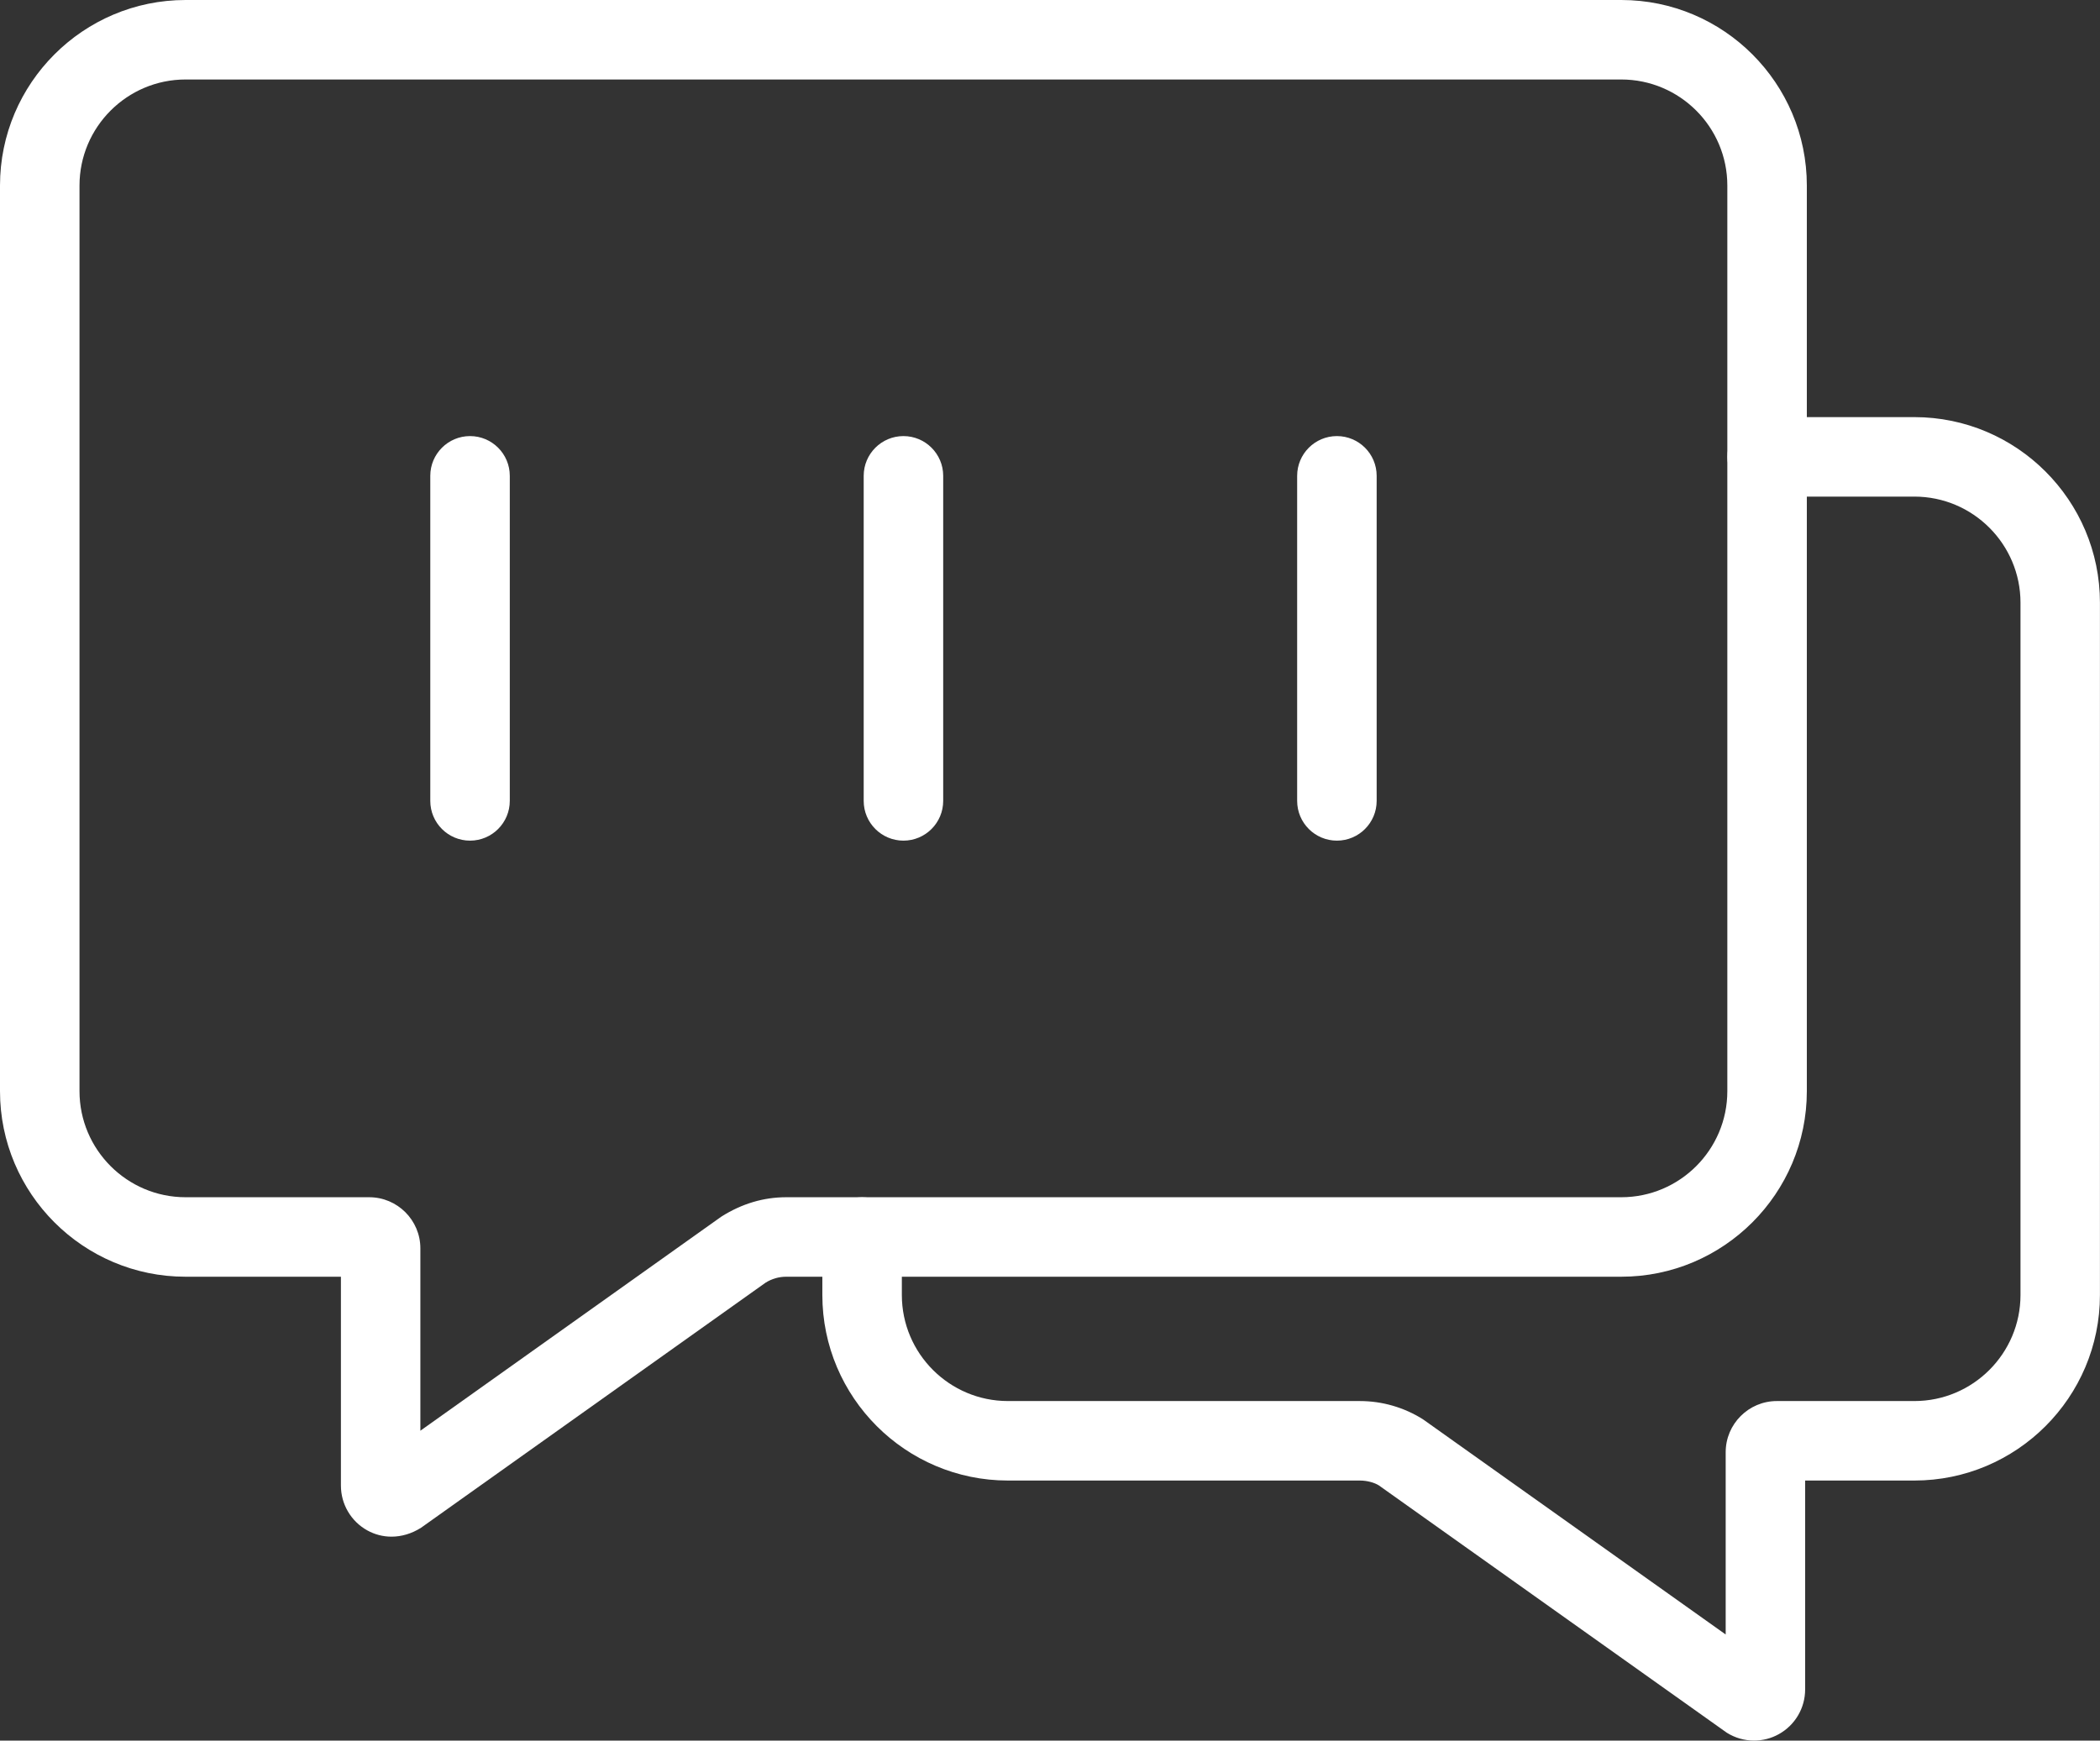
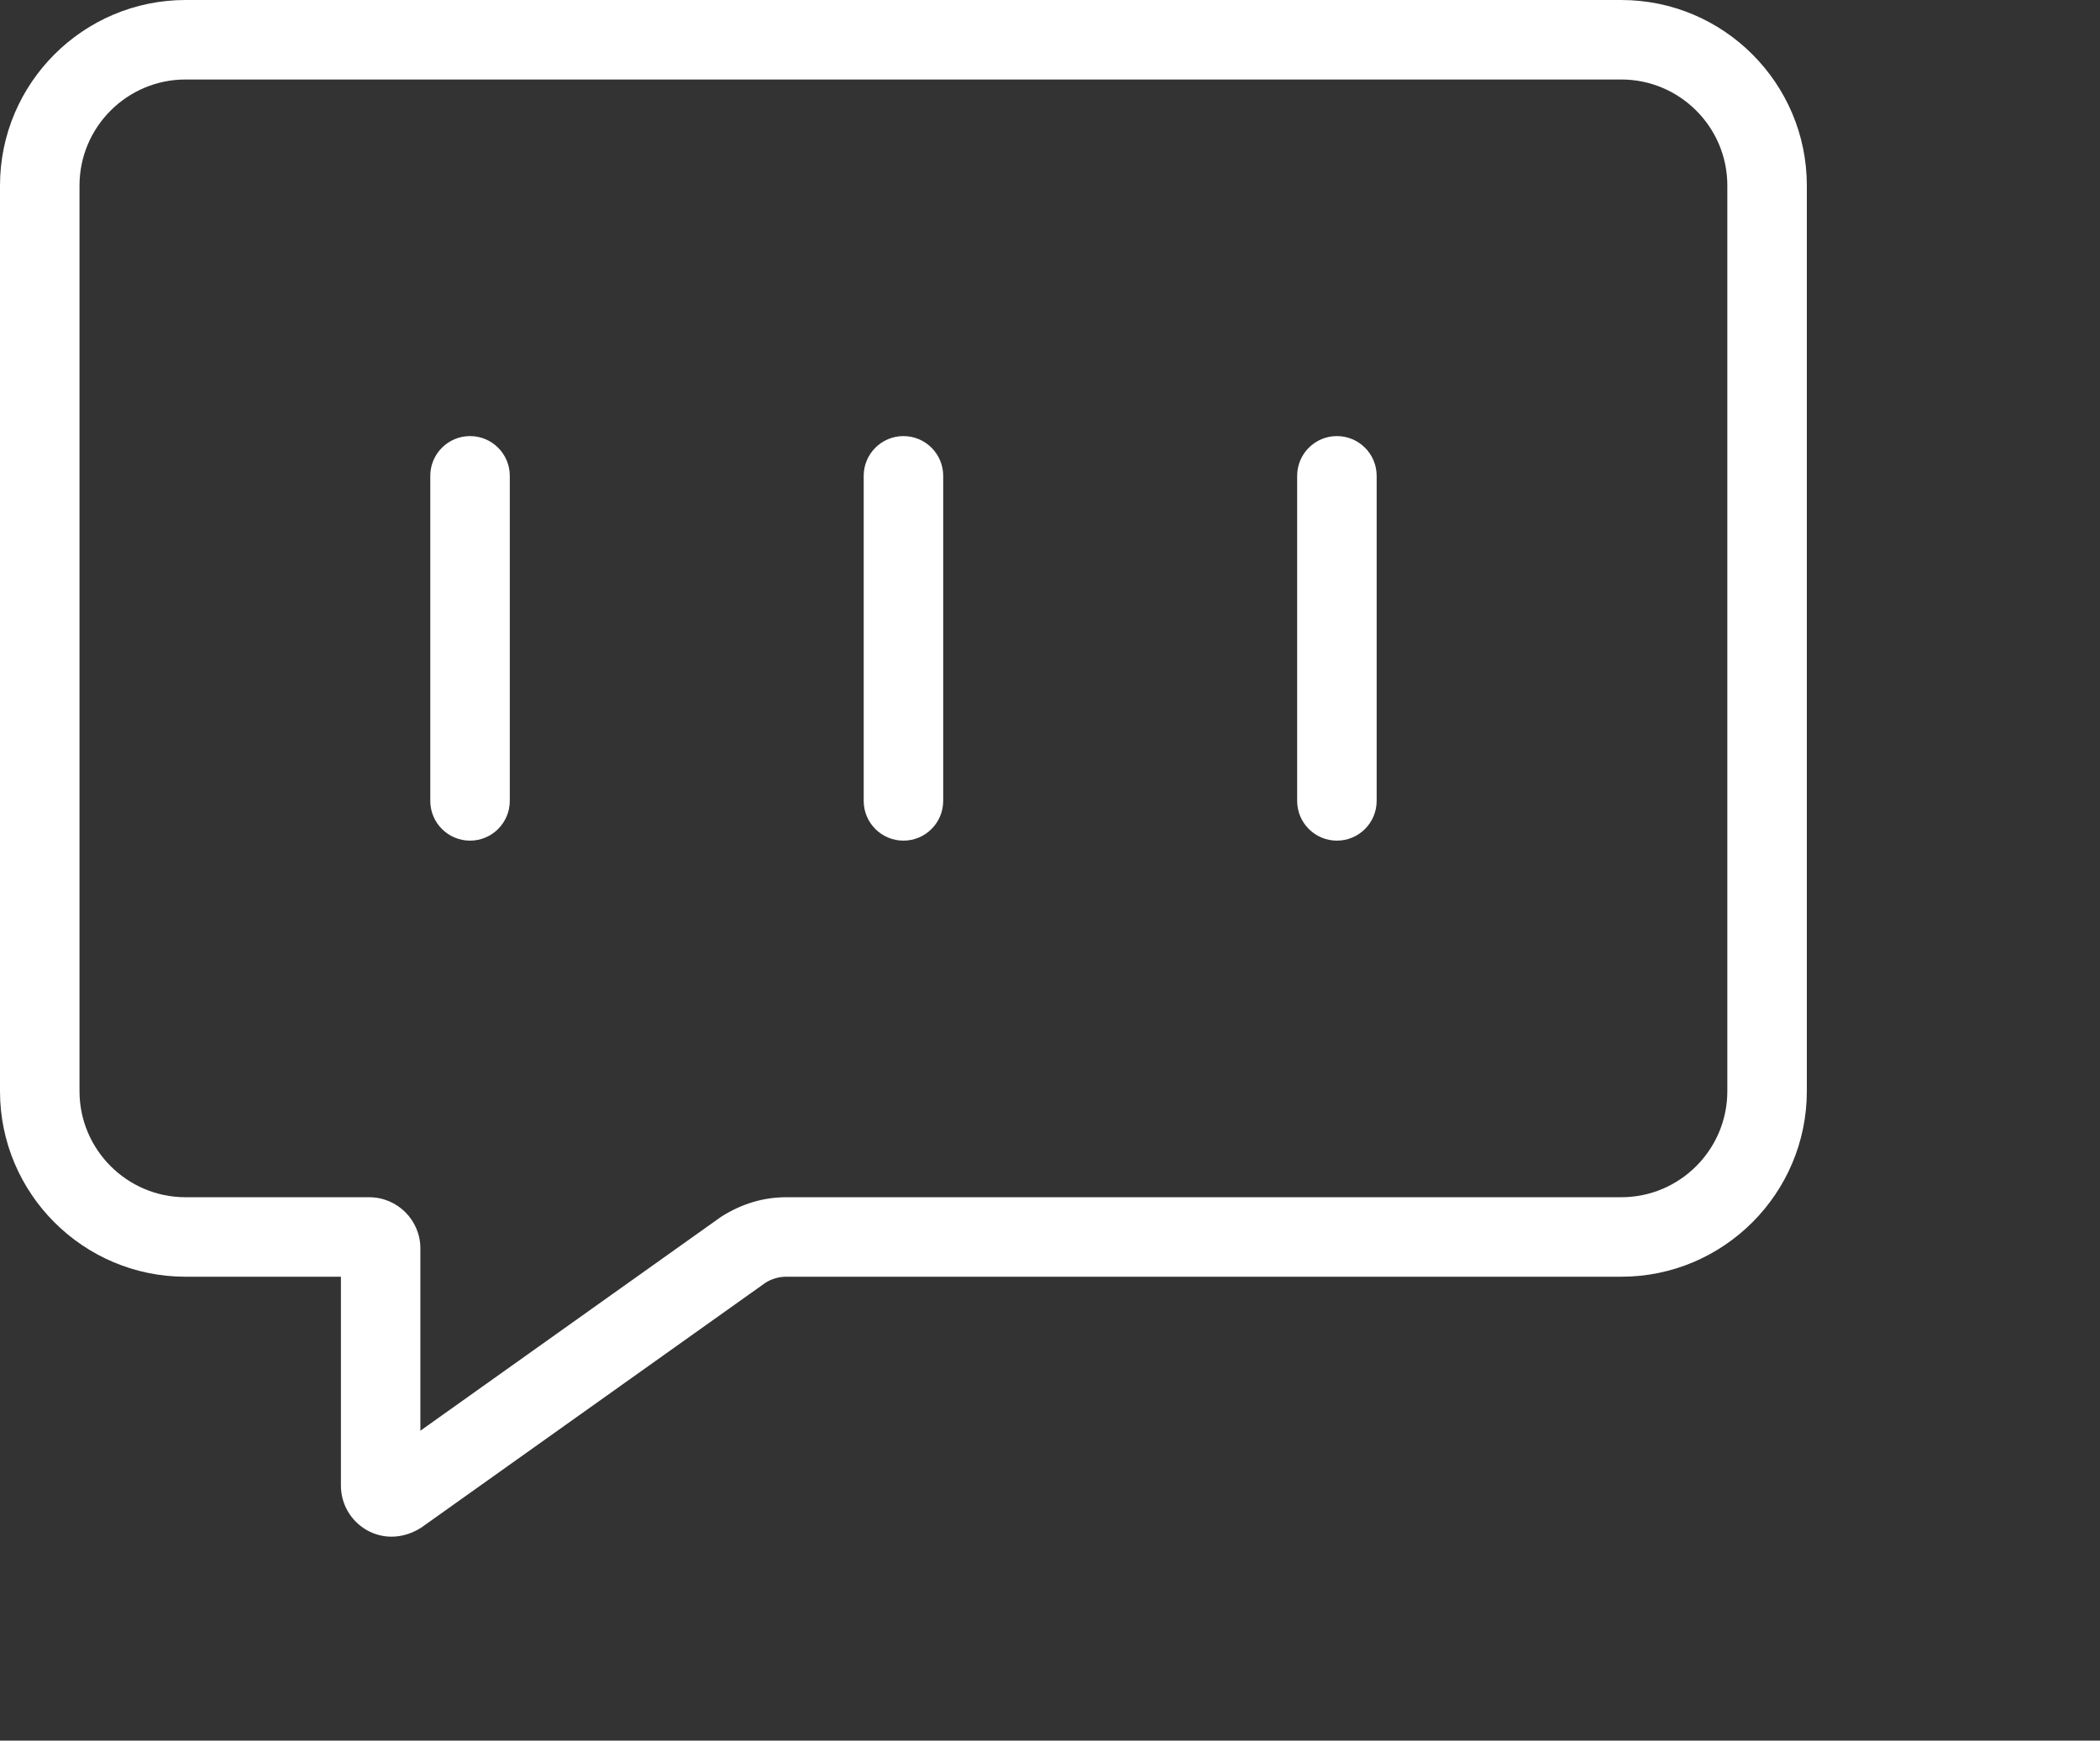
<svg xmlns="http://www.w3.org/2000/svg" x="0px" y="0px" viewBox="0 0 39.62 32.845" style="vertical-align: middle; max-width: 100%; width: 100%;" width="100%">
  <rect x="0" y="0" width="39.62" height="32.845" fill="#333333" stroke="none" />
  <g>
    <g>
      <g>
        <path d="M7.386,28.997c-0.159,0-0.315-0.04-0.456-0.118c-0.307-0.17-0.498-0.494-0.498-0.845v-3.942h-2.93     C1.571,24.093,0,22.522,0,20.591V3.501C0,1.571,1.571,0,3.501,0h27.087c1.931,0,3.501,1.571,3.501,3.501v17.089     c0,1.931-1.571,3.502-3.501,3.502H14.833c-0.138,0-0.273,0.039-0.39,0.113l-6.498,4.623C7.766,28.942,7.573,28.997,7.386,28.997z      M3.501,1.5C2.398,1.5,1.5,2.398,1.5,3.501v17.089c0,1.104,0.898,2.002,2.001,2.002h3.465c0.532,0,0.965,0.433,0.965,0.965v3.441     l5.677-4.039c0.391-0.248,0.803-0.367,1.225-0.367h15.755c1.104,0,2.001-0.898,2.001-2.002V3.501     c0-1.104-0.898-2.001-2.001-2.001H3.501z" fill="#ffffff">
      </path>
      </g>
      <g>
        <g>
          <path d="M8.868,15.863c-0.414,0-0.75-0.336-0.75-0.75V8.979c0-0.414,0.336-0.75,0.75-0.75      s0.75,0.336,0.75,0.75v6.133C9.618,15.527,9.282,15.863,8.868,15.863z" fill="#ffffff">
       </path>
        </g>
        <g>
          <path d="M17.045,15.863c-0.414,0-0.75-0.336-0.75-0.75V8.979c0-0.414,0.336-0.75,0.75-0.75      s0.75,0.336,0.75,0.75v6.133C17.795,15.527,17.459,15.863,17.045,15.863z" fill="#ffffff">
       </path>
        </g>
        <g>
          <path d="M25.223,15.863c-0.414,0-0.75-0.336-0.75-0.75V8.979c0-0.414,0.336-0.75,0.75-0.75      s0.75,0.336,0.75,0.75v6.133C25.973,15.527,25.637,15.863,25.223,15.863z" fill="#ffffff">
       </path>
        </g>
      </g>
    </g>
    <g>
-       <path d="M33.093,32.845c-0.179,0-0.358-0.05-0.515-0.149l-6.566-4.668c-0.083-0.051-0.218-0.09-0.356-0.09    h-6.639c-1.931,0-3.502-1.571-3.502-3.501v-1.094c0-0.414,0.336-0.75,0.75-0.75s0.75,0.336,0.75,0.75v1.094    c0,1.104,0.898,2.001,2.002,2.001h6.639c0.421,0,0.833,0.119,1.19,0.344l5.712,4.061v-3.44c0-0.532,0.433-0.965,0.965-0.965h2.595    c1.104,0,2.002-0.898,2.002-2.001V11.373c0-1.104-0.898-2.002-2.002-2.002H33.34c-0.414,0-0.75-0.336-0.75-0.75    s0.336-0.75,0.75-0.75h2.777c1.931,0,3.502,1.571,3.502,3.502v13.064c0,1.931-1.571,3.501-3.502,3.501h-2.06v3.942    c0,0.352-0.191,0.675-0.499,0.845C33.414,32.805,33.253,32.845,33.093,32.845z M33.413,31.451h0.01H33.413z" fill="#ffffff">
-      </path>
-     </g>
+       </g>
  </g>
</svg>